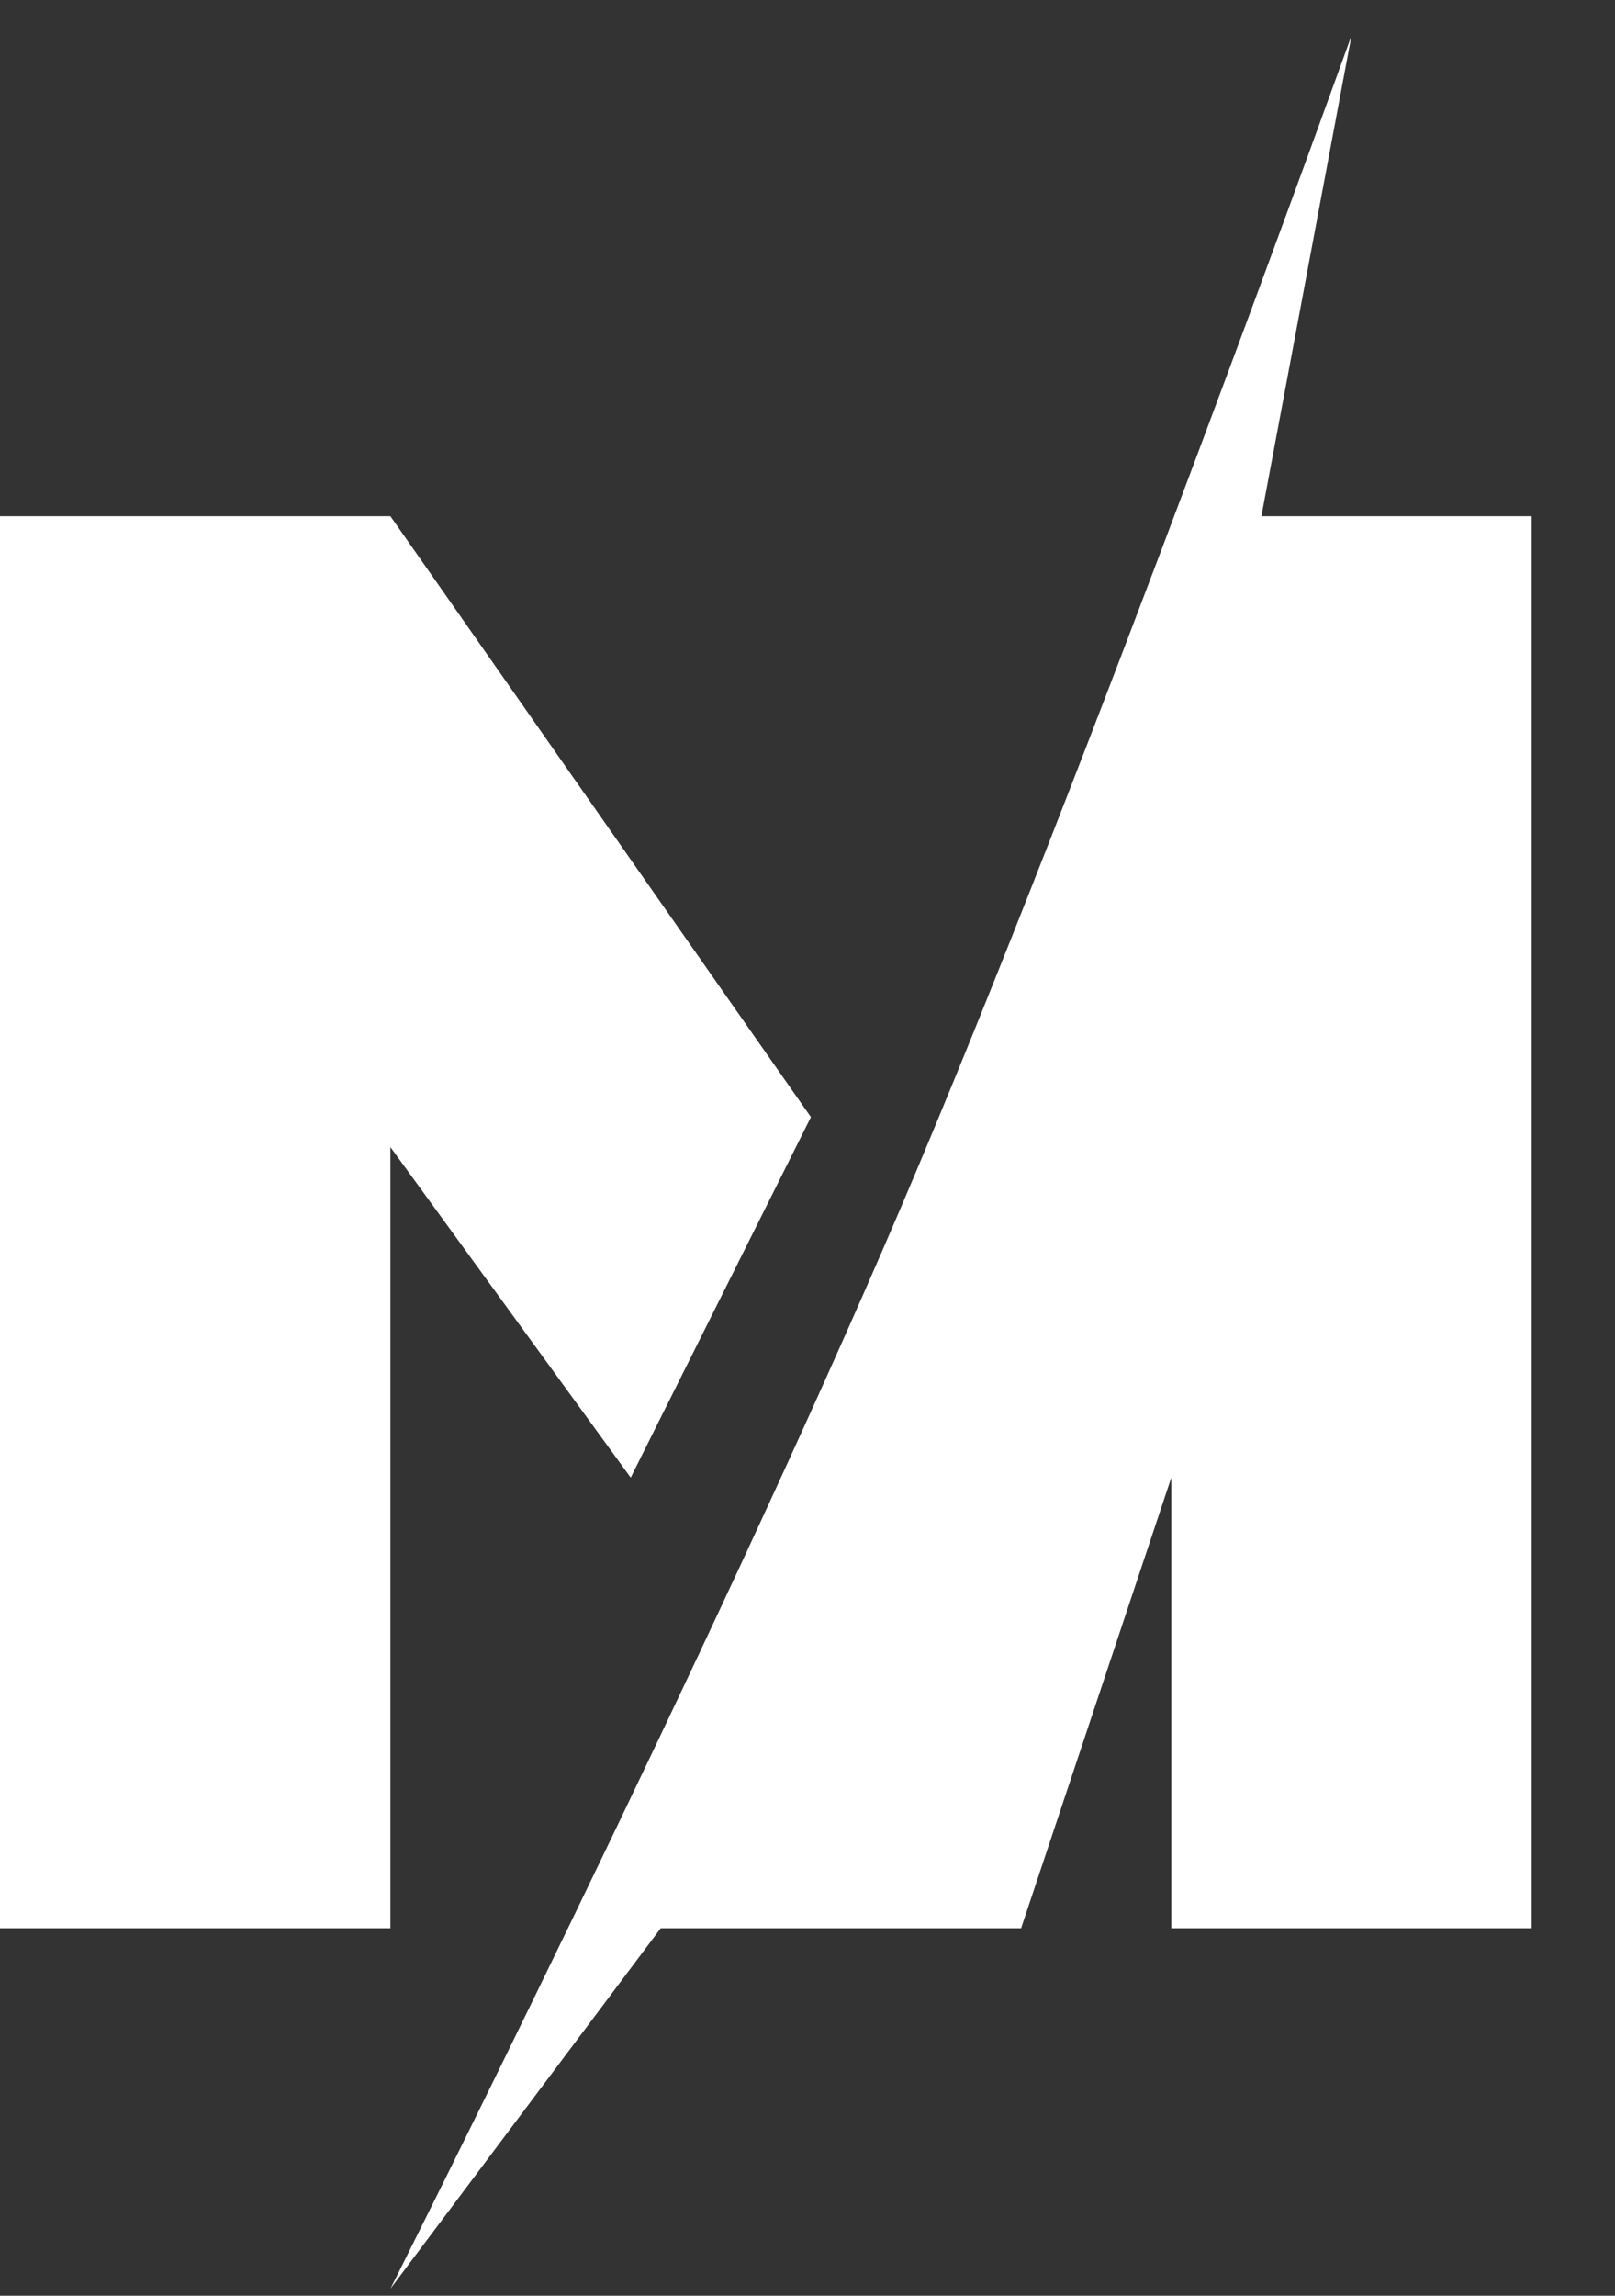
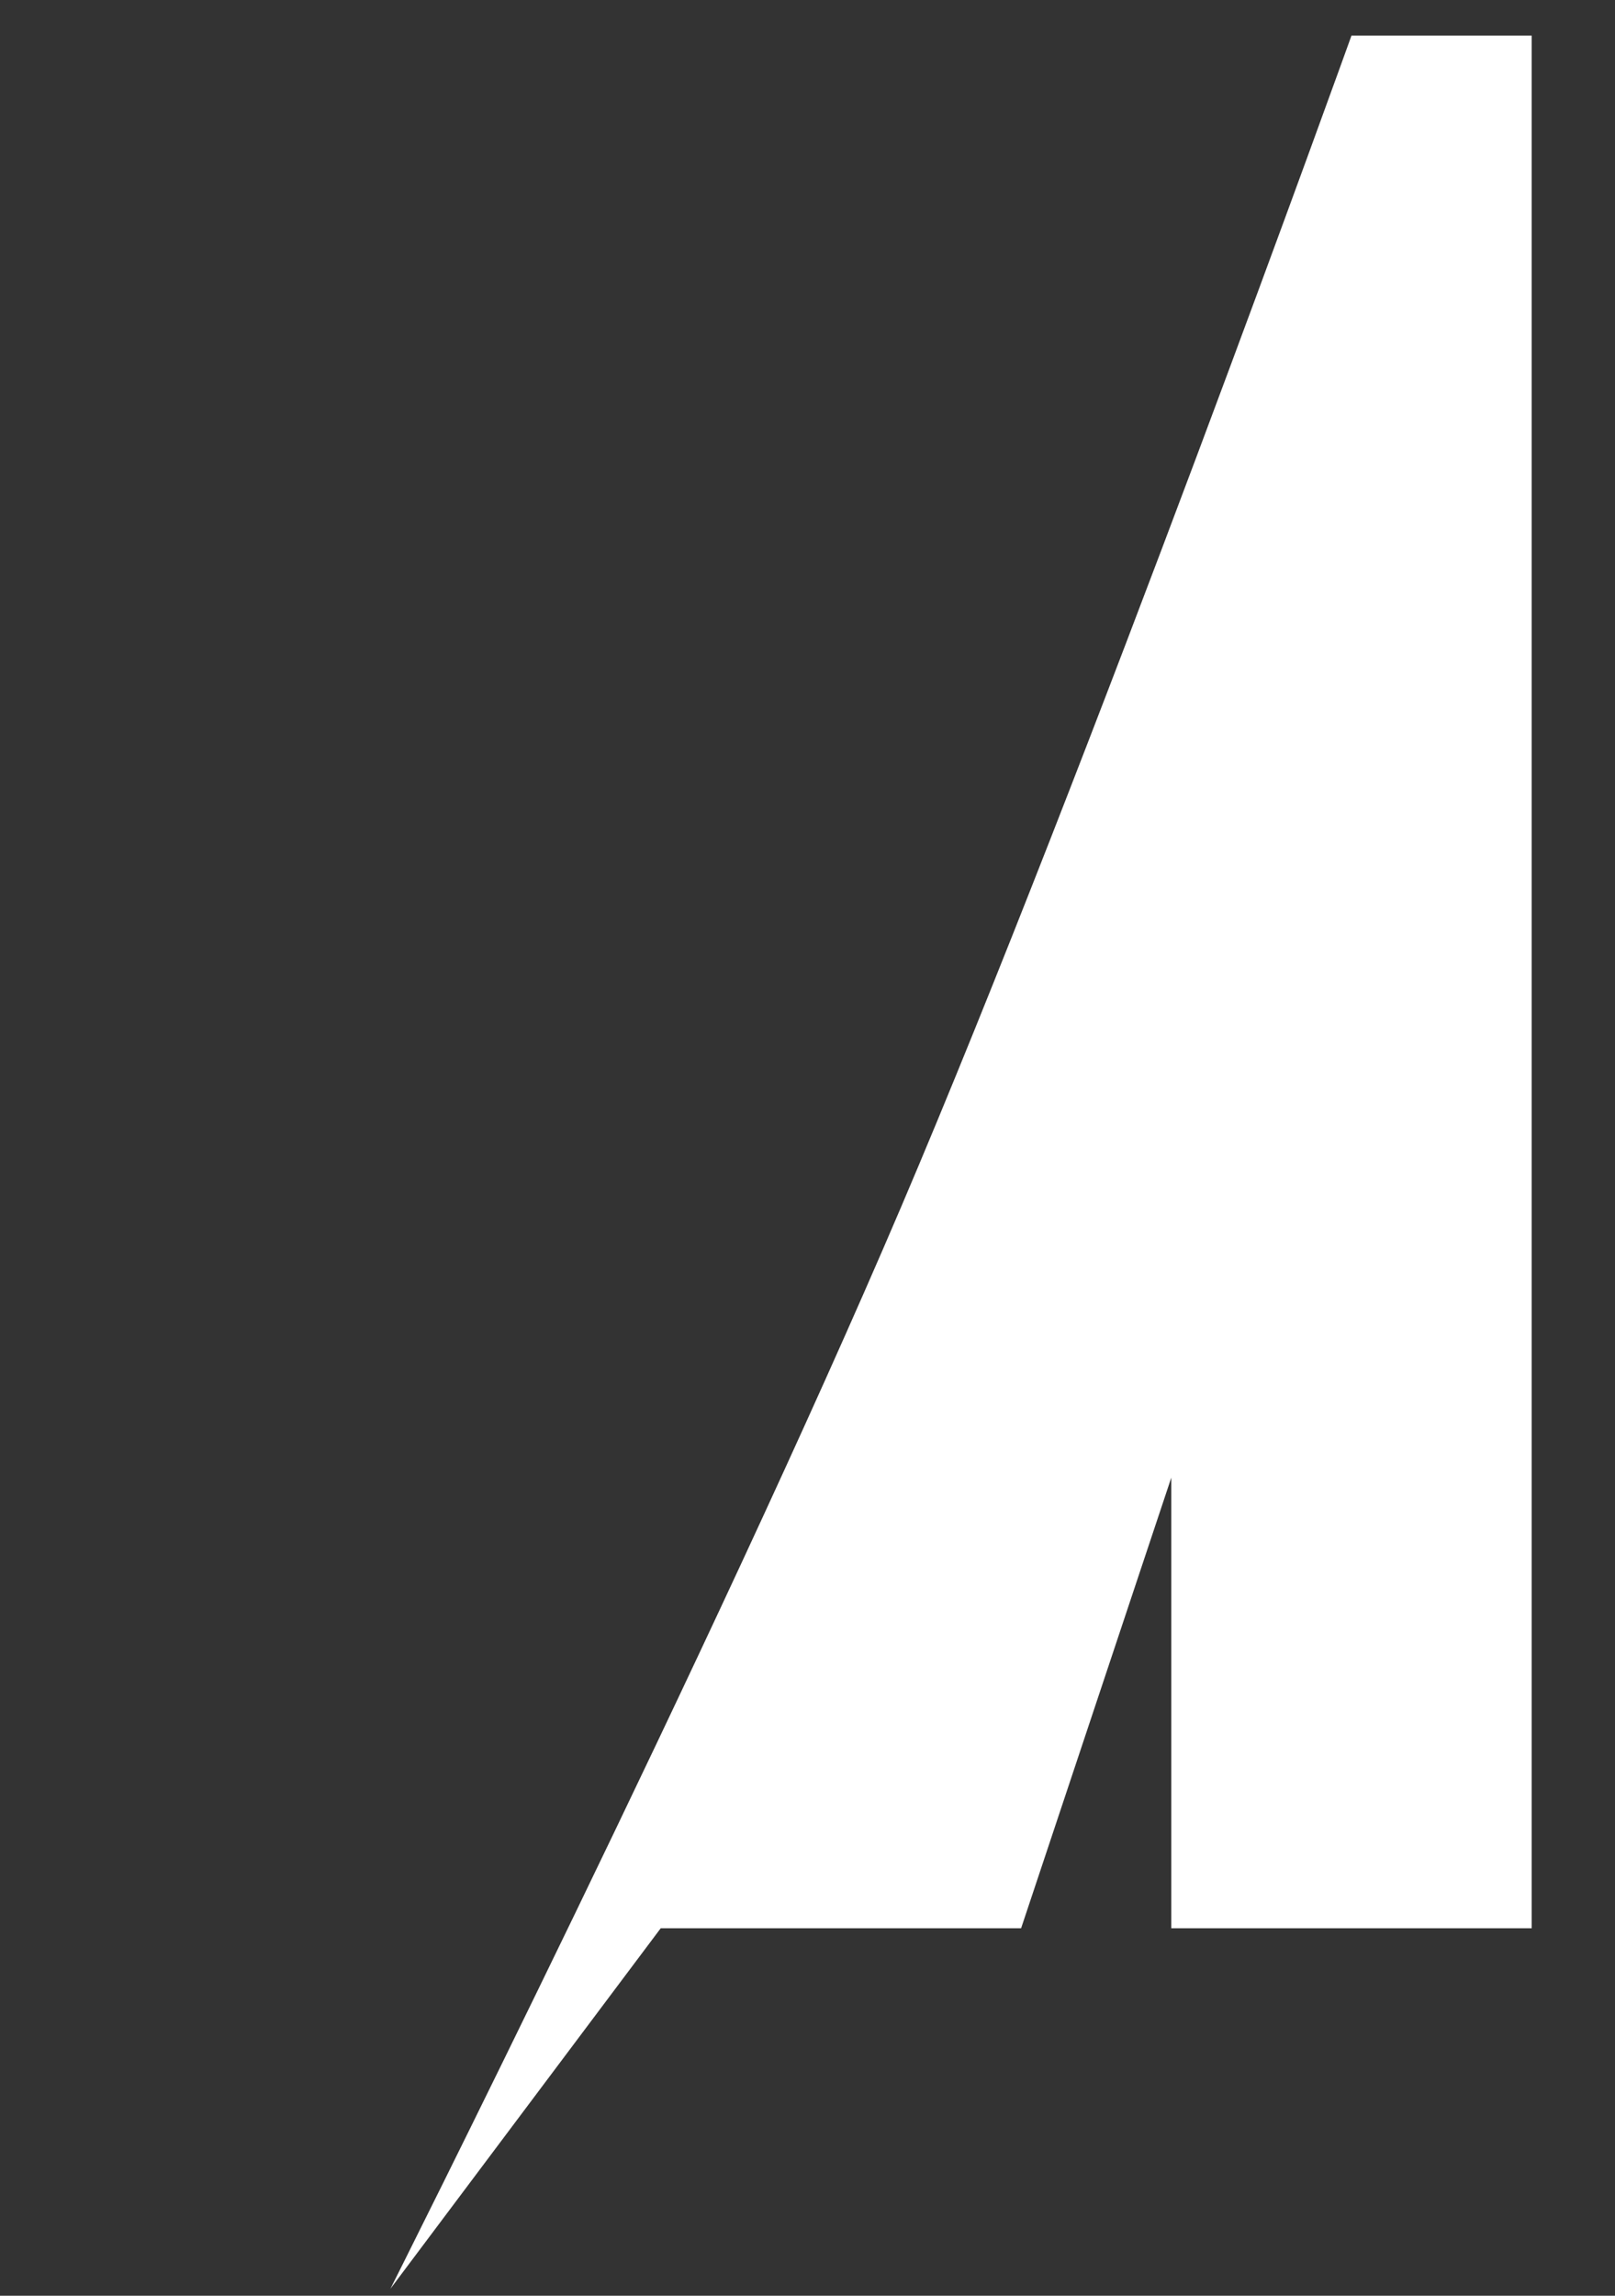
<svg xmlns="http://www.w3.org/2000/svg" width="19" height="27" viewBox="0 0 19 27" fill="none">
  <rect x="0" y="0" width="19" height="27" fill="#333333" stroke="none" />
-   <path d="M4.593 6.071H0V22.678H4.593V13.491L7.42 17.378L9.54 13.138L4.593 6.071Z" fill="white" />
-   <path d="M7.773 22.678L4.593 26.918C4.593 26.918 8.392 19.372 10.6 14.198C12.808 9.024 15.9 0.418 15.9 0.418L14.84 6.071H18.02V22.678H13.78V17.378L12.013 22.678H7.773Z" fill="white" />
+   <path d="M7.773 22.678L4.593 26.918C4.593 26.918 8.392 19.372 10.6 14.198C12.808 9.024 15.9 0.418 15.9 0.418H18.02V22.678H13.78V17.378L12.013 22.678H7.773Z" fill="white" />
</svg>